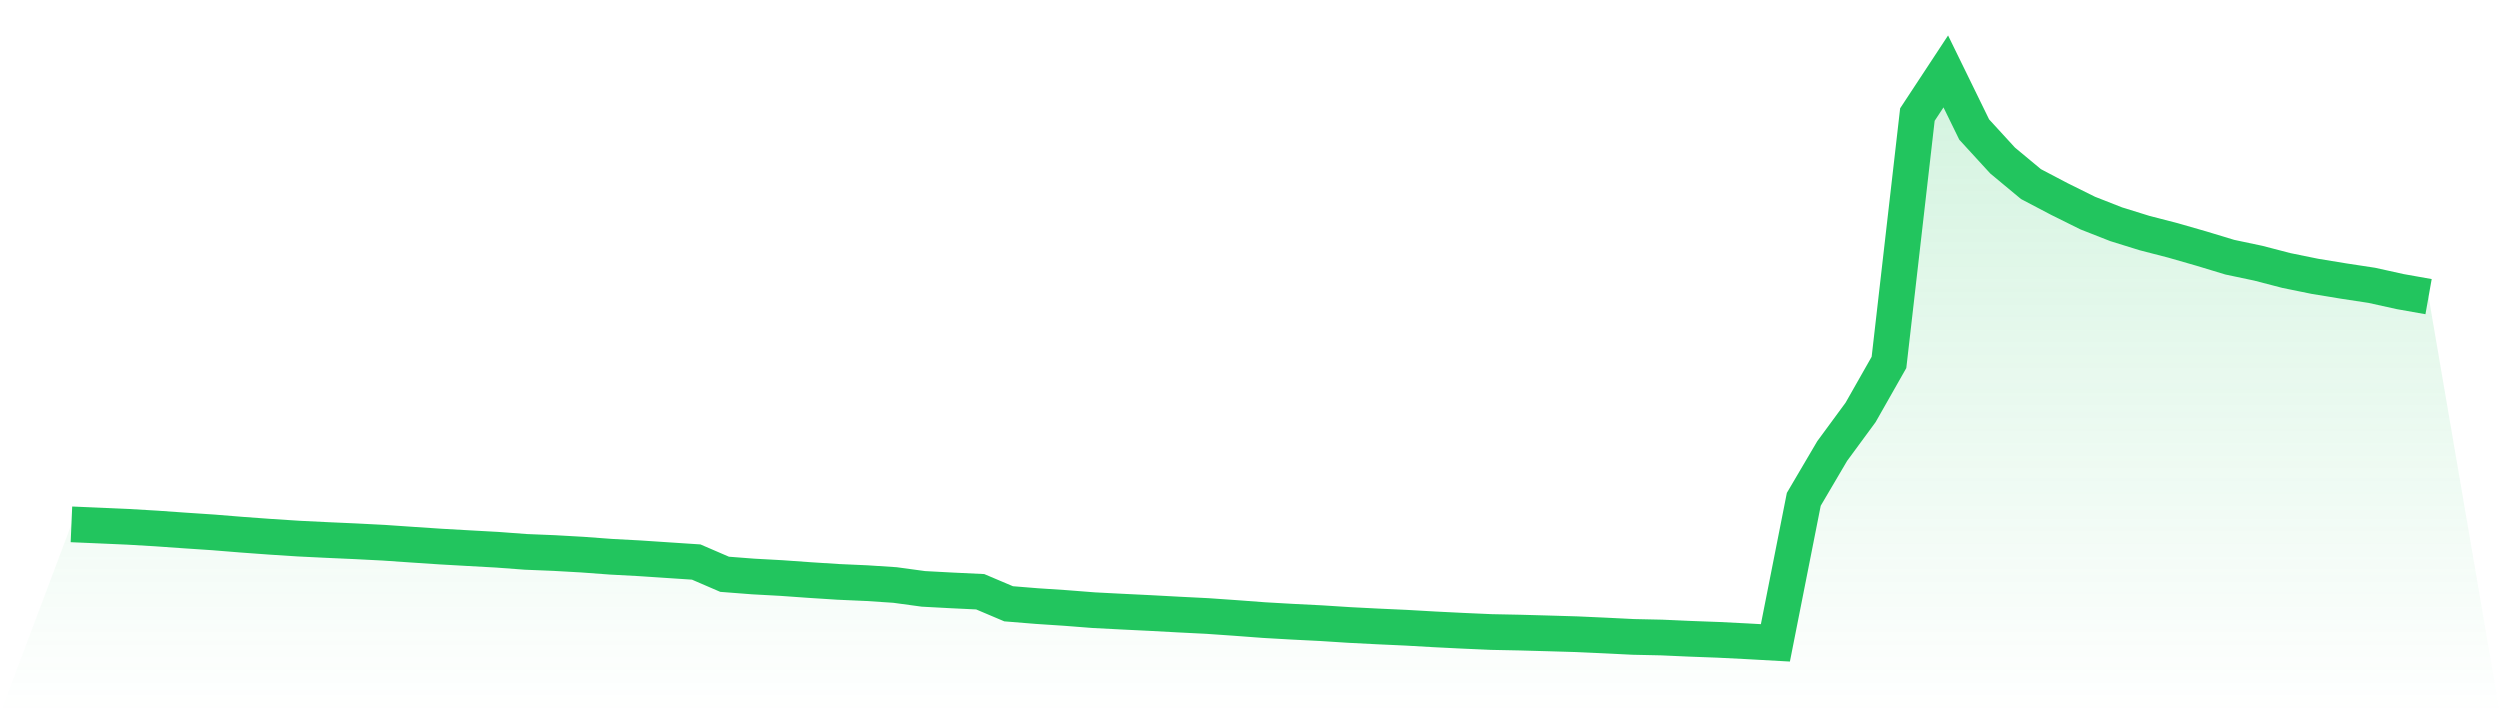
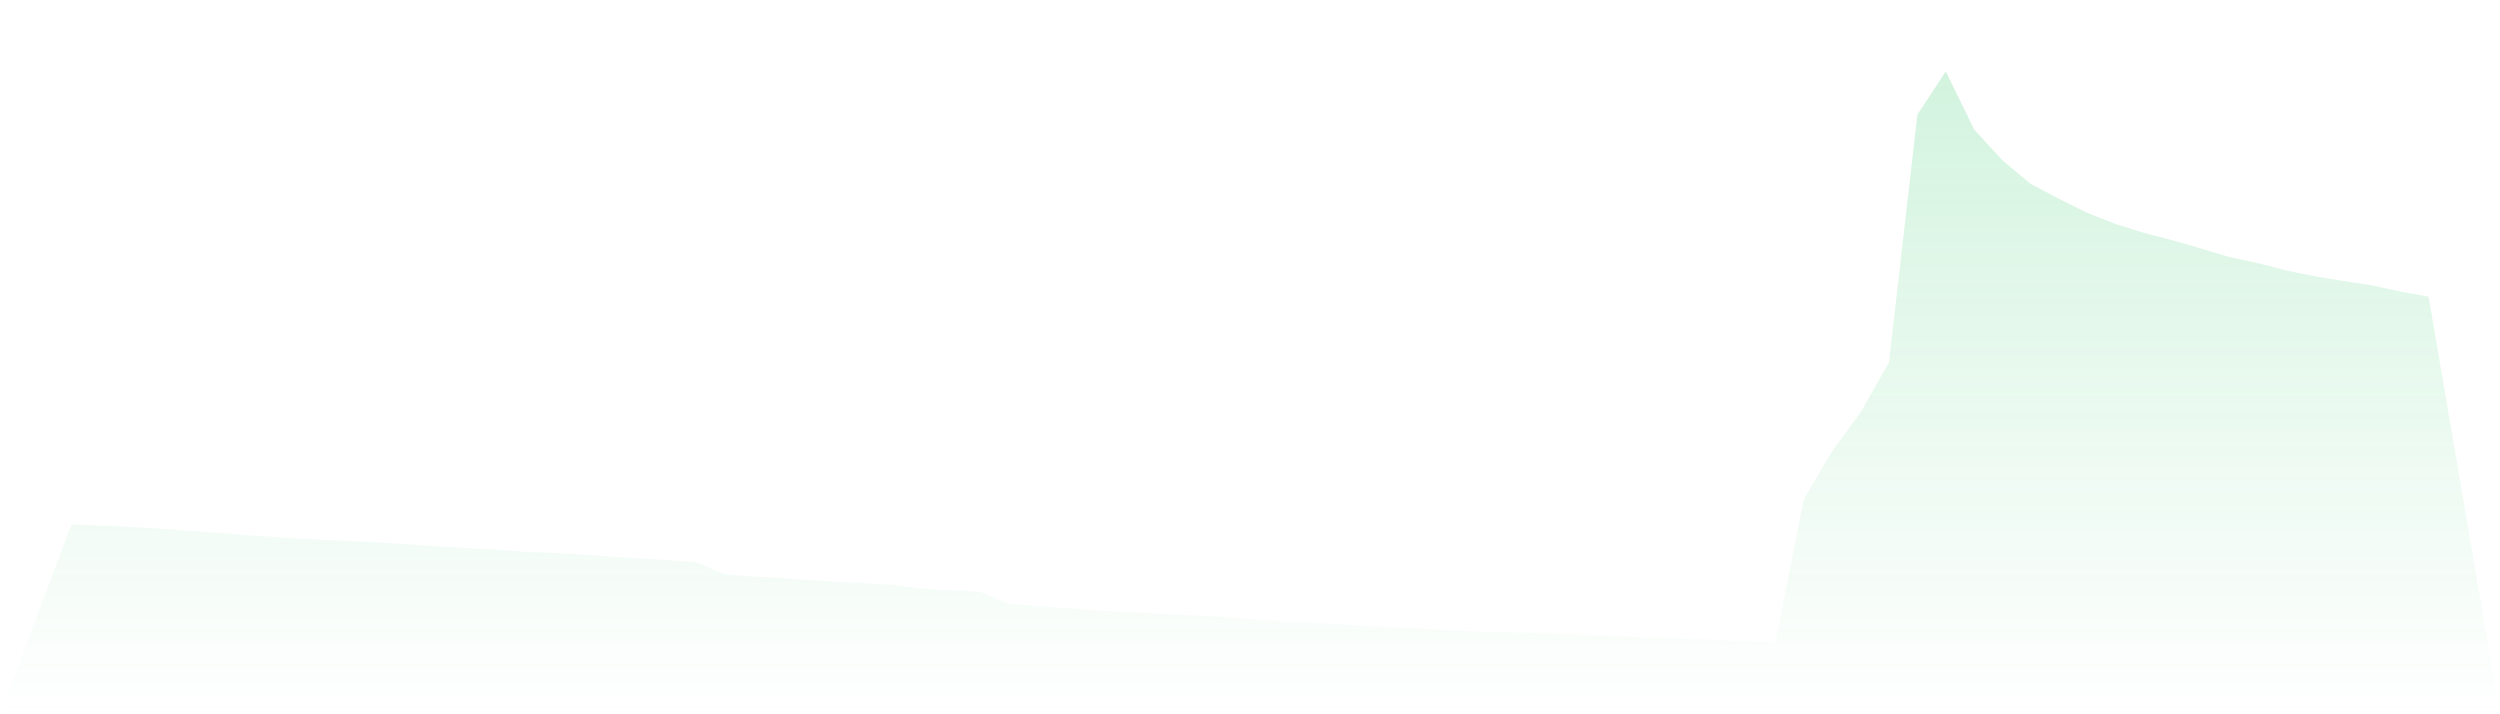
<svg xmlns="http://www.w3.org/2000/svg" viewBox="0 0 140 40">
  <defs>
    <linearGradient id="gradient" x1="0" x2="0" y1="0" y2="1">
      <stop offset="0%" stop-color="#22c55e" stop-opacity="0.2" />
      <stop offset="100%" stop-color="#22c55e" stop-opacity="0" />
    </linearGradient>
  </defs>
  <path d="M4,29.364 L4,29.364 L5.59,29.432 L7.181,29.502 L8.771,29.596 L10.361,29.708 L11.952,29.814 L13.542,29.943 L15.133,30.059 L16.723,30.162 L18.313,30.24 L19.904,30.311 L21.494,30.393 L23.084,30.502 L24.675,30.608 L26.265,30.698 L27.855,30.786 L29.446,30.905 L31.036,30.97 L32.627,31.06 L34.217,31.178 L35.807,31.263 L37.398,31.369 L38.988,31.474 L40.578,32.16 L42.169,32.283 L43.759,32.37 L45.349,32.483 L46.94,32.585 L48.53,32.656 L50.12,32.76 L51.711,32.977 L53.301,33.062 L54.892,33.138 L56.482,33.812 L58.072,33.941 L59.663,34.046 L61.253,34.17 L62.843,34.252 L64.434,34.33 L66.024,34.416 L67.614,34.496 L69.205,34.607 L70.795,34.726 L72.386,34.817 L73.976,34.897 L75.566,34.999 L77.157,35.08 L78.747,35.153 L80.337,35.244 L81.928,35.323 L83.518,35.393 L85.108,35.425 L86.699,35.469 L88.289,35.516 L89.88,35.588 L91.47,35.667 L93.06,35.701 L94.651,35.772 L96.241,35.831 L97.831,35.911 L99.422,36 L101.012,27.962 L102.602,25.259 L104.193,23.095 L105.783,20.295 L107.374,6.416 L108.964,4 L110.554,7.253 L112.145,8.989 L113.735,10.31 L115.325,11.145 L116.916,11.934 L118.506,12.558 L120.096,13.052 L121.687,13.463 L123.277,13.92 L124.867,14.402 L126.458,14.738 L128.048,15.151 L129.639,15.475 L131.229,15.736 L132.819,15.978 L134.41,16.33 L136,16.612 L140,40 L0,40 z" fill="url(#gradient)" />
-   <path d="M4,29.364 L4,29.364 L5.59,29.432 L7.181,29.502 L8.771,29.596 L10.361,29.708 L11.952,29.814 L13.542,29.943 L15.133,30.059 L16.723,30.162 L18.313,30.24 L19.904,30.311 L21.494,30.393 L23.084,30.502 L24.675,30.608 L26.265,30.698 L27.855,30.786 L29.446,30.905 L31.036,30.97 L32.627,31.06 L34.217,31.178 L35.807,31.263 L37.398,31.369 L38.988,31.474 L40.578,32.16 L42.169,32.283 L43.759,32.37 L45.349,32.483 L46.94,32.585 L48.53,32.656 L50.12,32.76 L51.711,32.977 L53.301,33.062 L54.892,33.138 L56.482,33.812 L58.072,33.941 L59.663,34.046 L61.253,34.17 L62.843,34.252 L64.434,34.33 L66.024,34.416 L67.614,34.496 L69.205,34.607 L70.795,34.726 L72.386,34.817 L73.976,34.897 L75.566,34.999 L77.157,35.08 L78.747,35.153 L80.337,35.244 L81.928,35.323 L83.518,35.393 L85.108,35.425 L86.699,35.469 L88.289,35.516 L89.88,35.588 L91.47,35.667 L93.06,35.701 L94.651,35.772 L96.241,35.831 L97.831,35.911 L99.422,36 L101.012,27.962 L102.602,25.259 L104.193,23.095 L105.783,20.295 L107.374,6.416 L108.964,4 L110.554,7.253 L112.145,8.989 L113.735,10.31 L115.325,11.145 L116.916,11.934 L118.506,12.558 L120.096,13.052 L121.687,13.463 L123.277,13.92 L124.867,14.402 L126.458,14.738 L128.048,15.151 L129.639,15.475 L131.229,15.736 L132.819,15.978 L134.41,16.33 L136,16.612" fill="none" stroke="#22c55e" stroke-width="2" />
</svg>